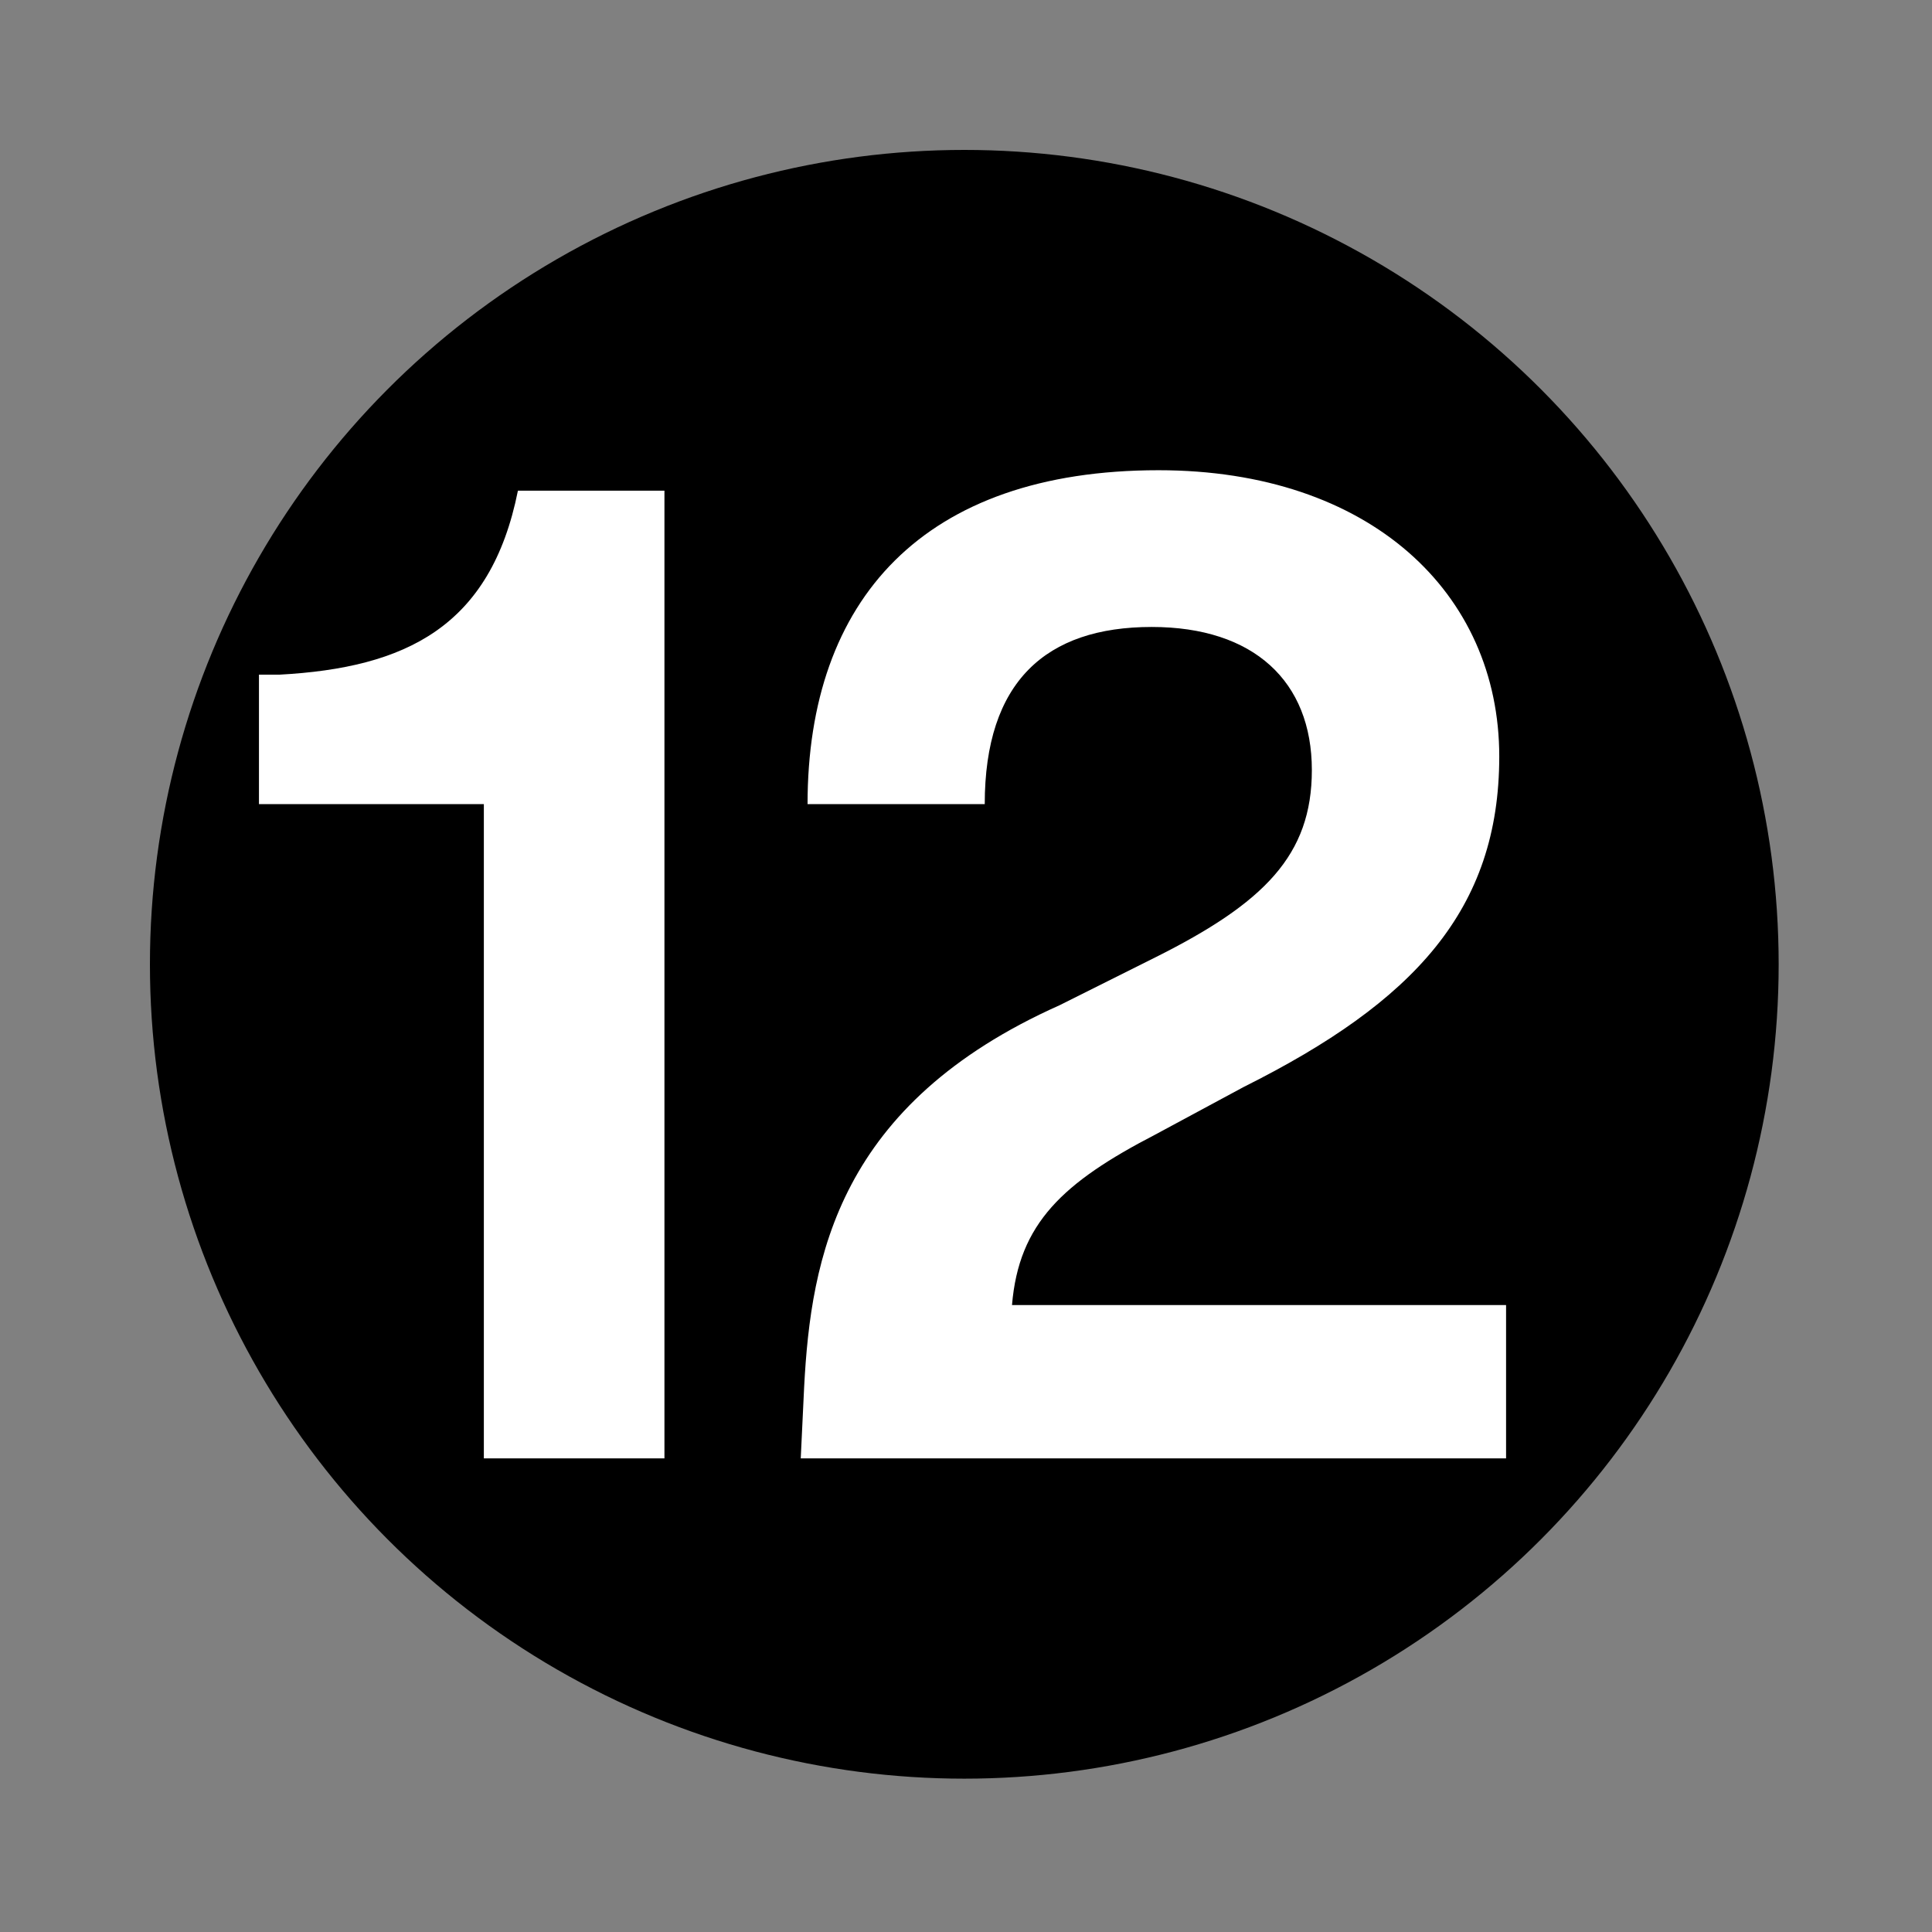
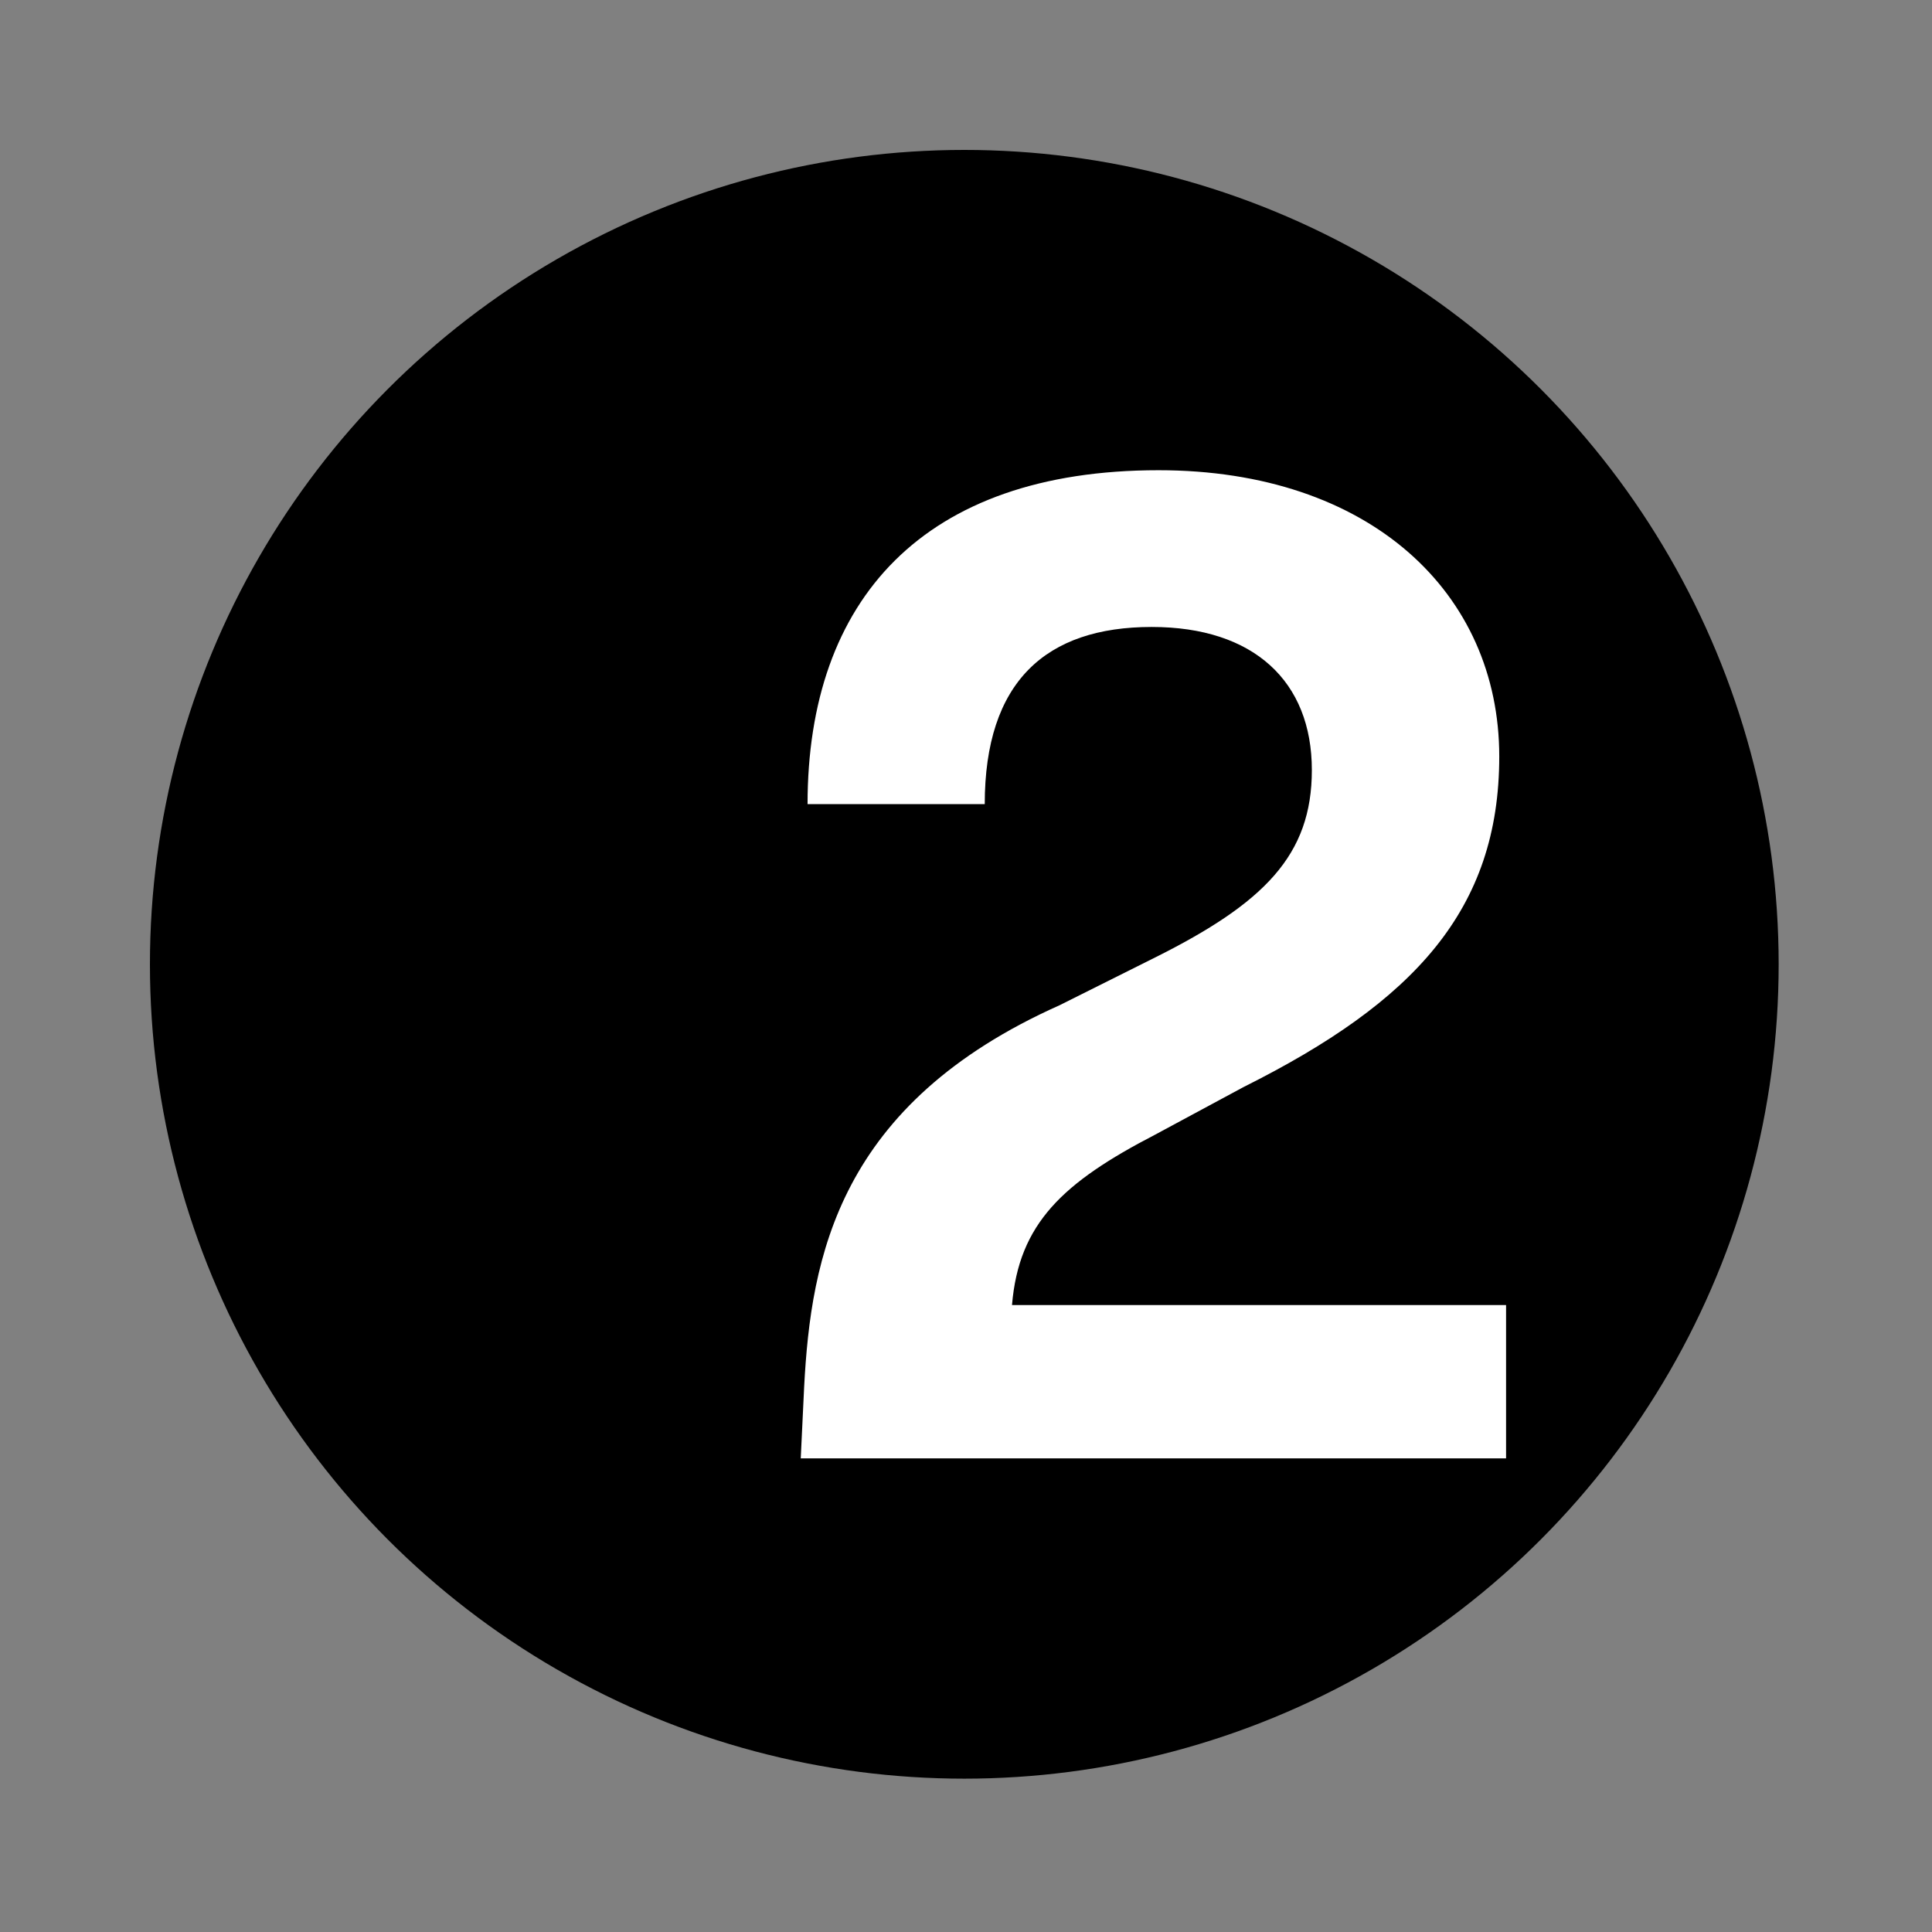
<svg xmlns="http://www.w3.org/2000/svg" id="Ebene_1" x="0px" y="0px" width="56.7px" height="56.7px" viewBox="0 0 56.7 56.7" style="enable-background:new 0 0 56.7 56.7;" xml:space="preserve">
  <rect x="0" y="0" width="56.7" height="56.7" fill="#808080" stroke="none" />
  <style type="text/css">
	.st0{fill:#FFFFFF;}
</style>
  <g>
    <circle cx="28.3" cy="28.3" r="23.9" />
    <g>
-       <path class="st0" d="M19.6,42.8h-5.4V23.6H7.6v-3.8l0.6,0c3.7-0.2,6.2-1.4,7-5.4h4.3V42.8z" />
      <path class="st0" d="M44.2,38.2v4.6H23.5l0.1-2.1c0.2-3.8,1-8.3,7.5-11.2l2.8-1.4c3.2-1.6,4.6-3,4.6-5.5c0-2.6-1.7-4.2-4.7-4.2    c-3.1,0-4.9,1.6-4.9,5.2h-5.2c0-6,3.4-9.8,10.3-9.8c6.2,0,10,3.6,10,8.4c0,4.5-2.5,7.2-7.5,9.7l-2.6,1.4c-2.7,1.4-4,2.6-4.2,5    H44.2z" />
    </g>
  </g>
</svg>